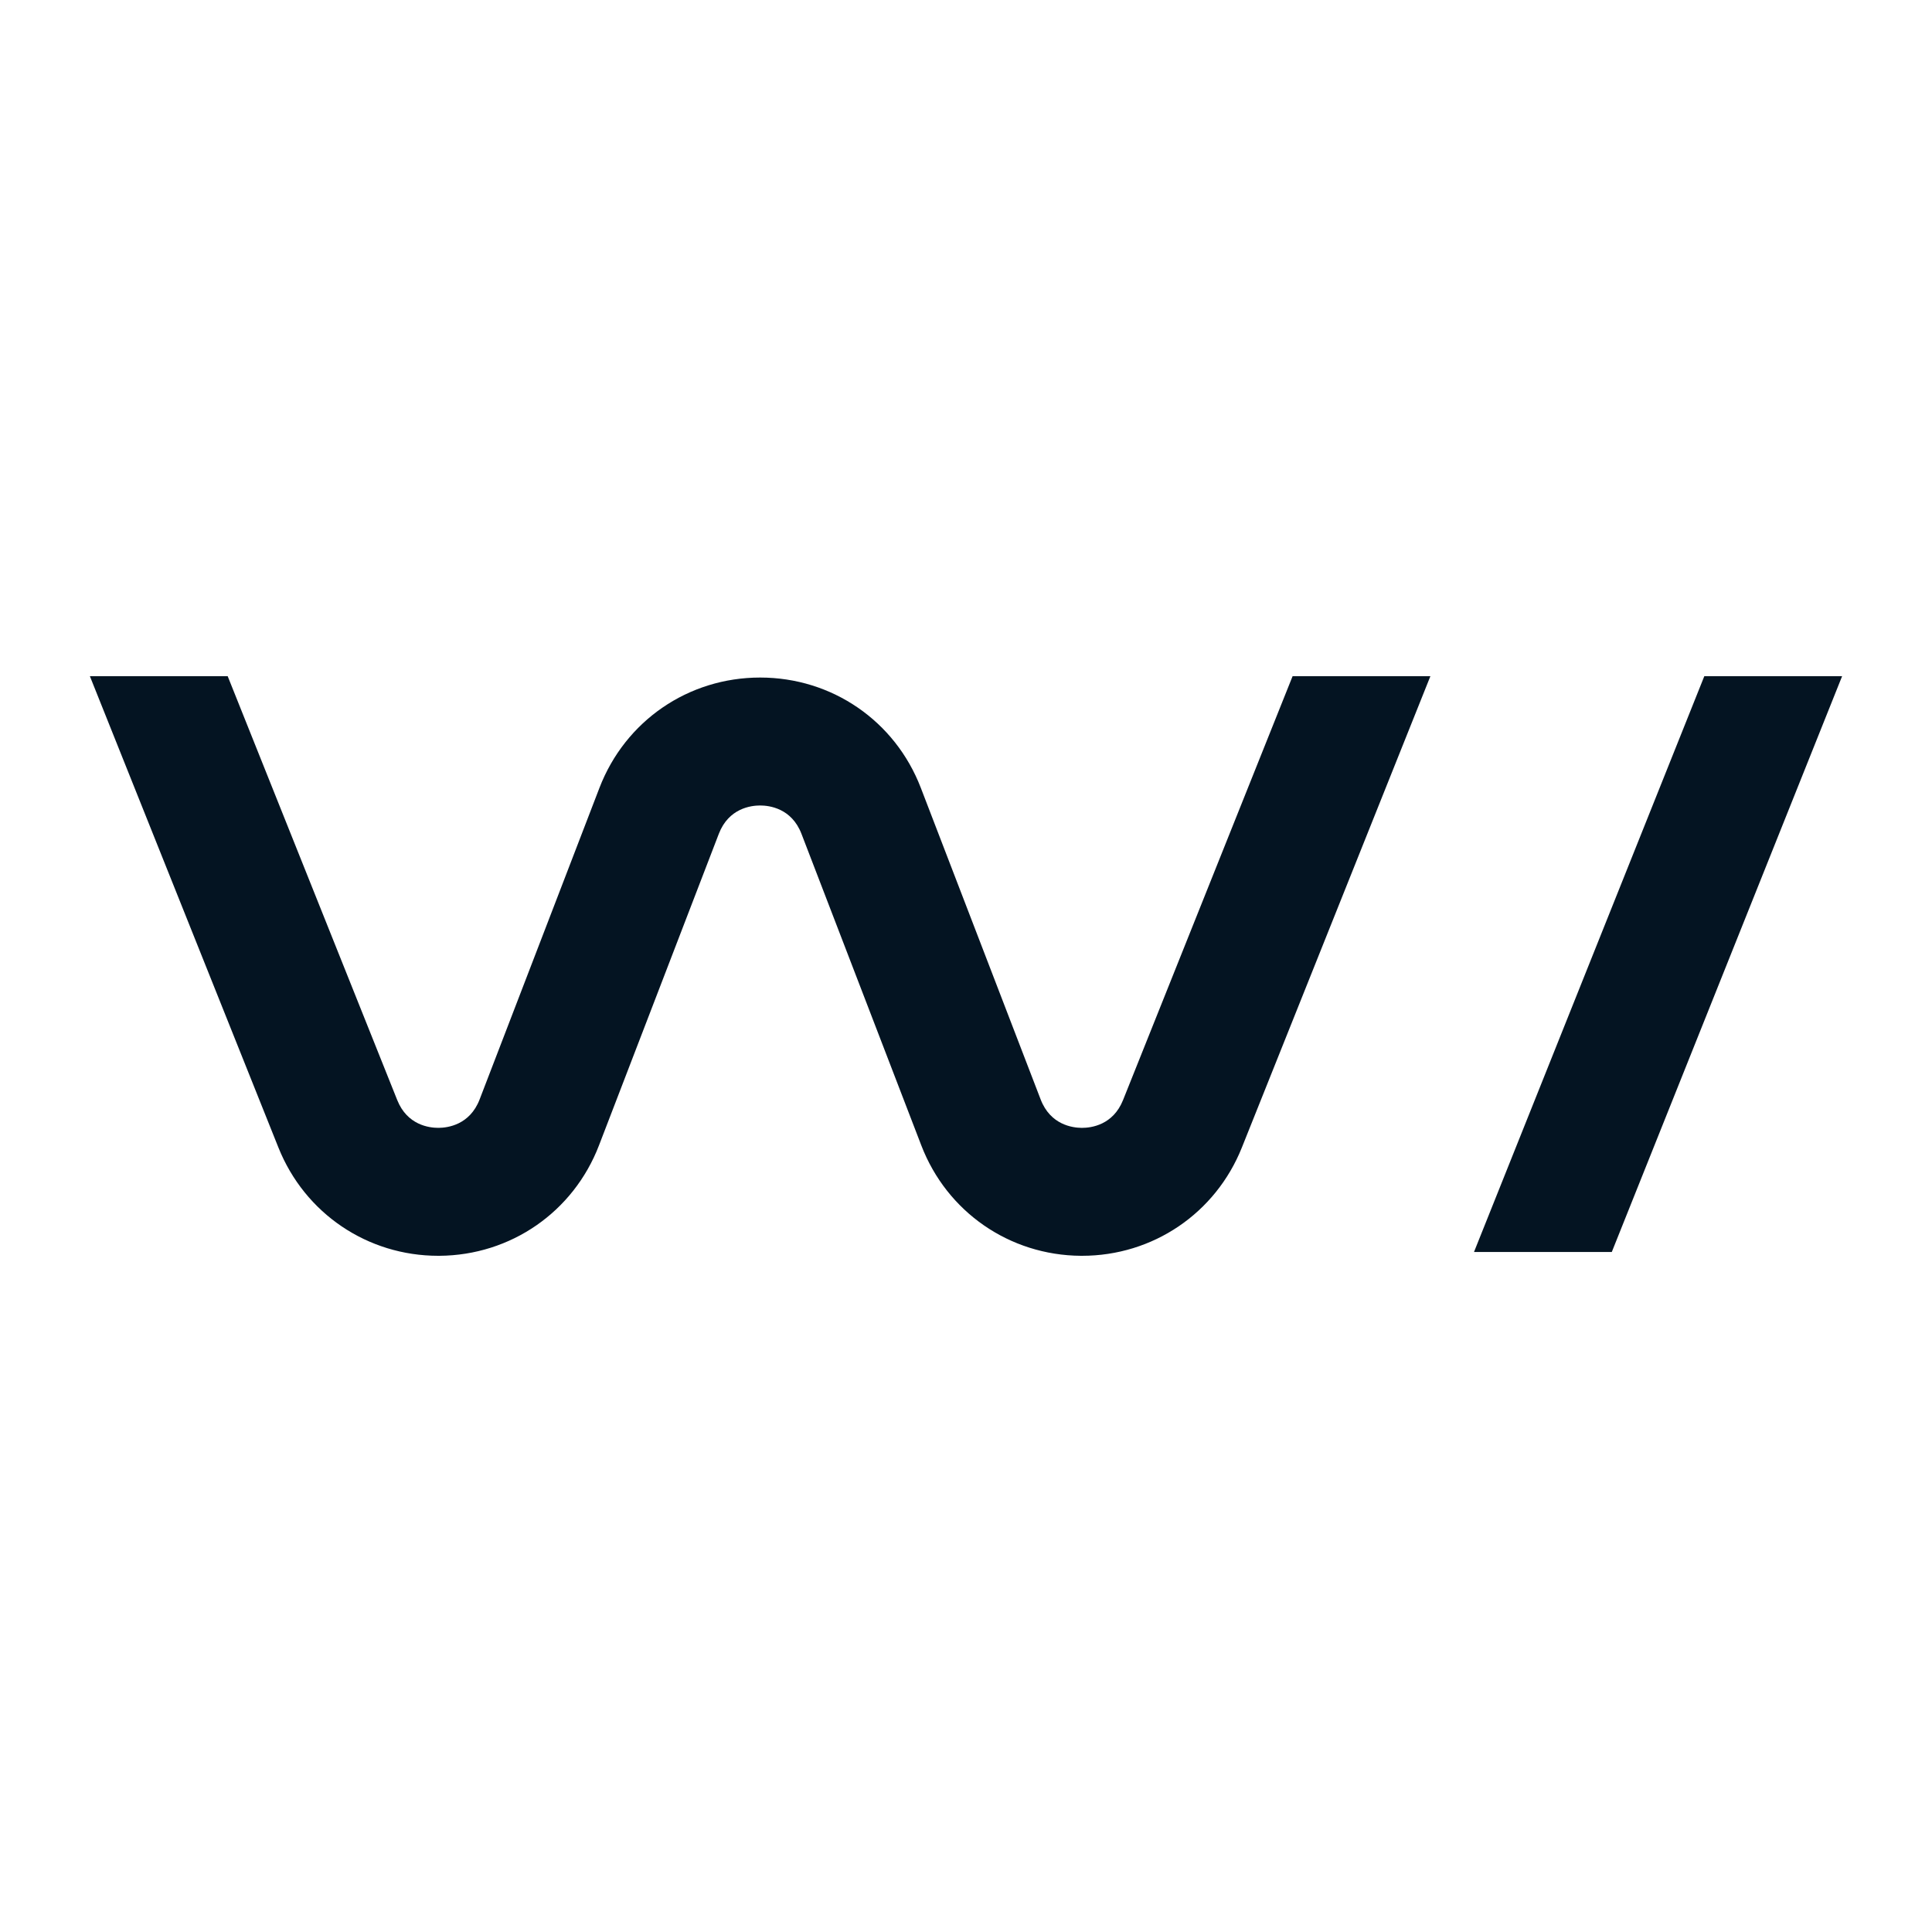
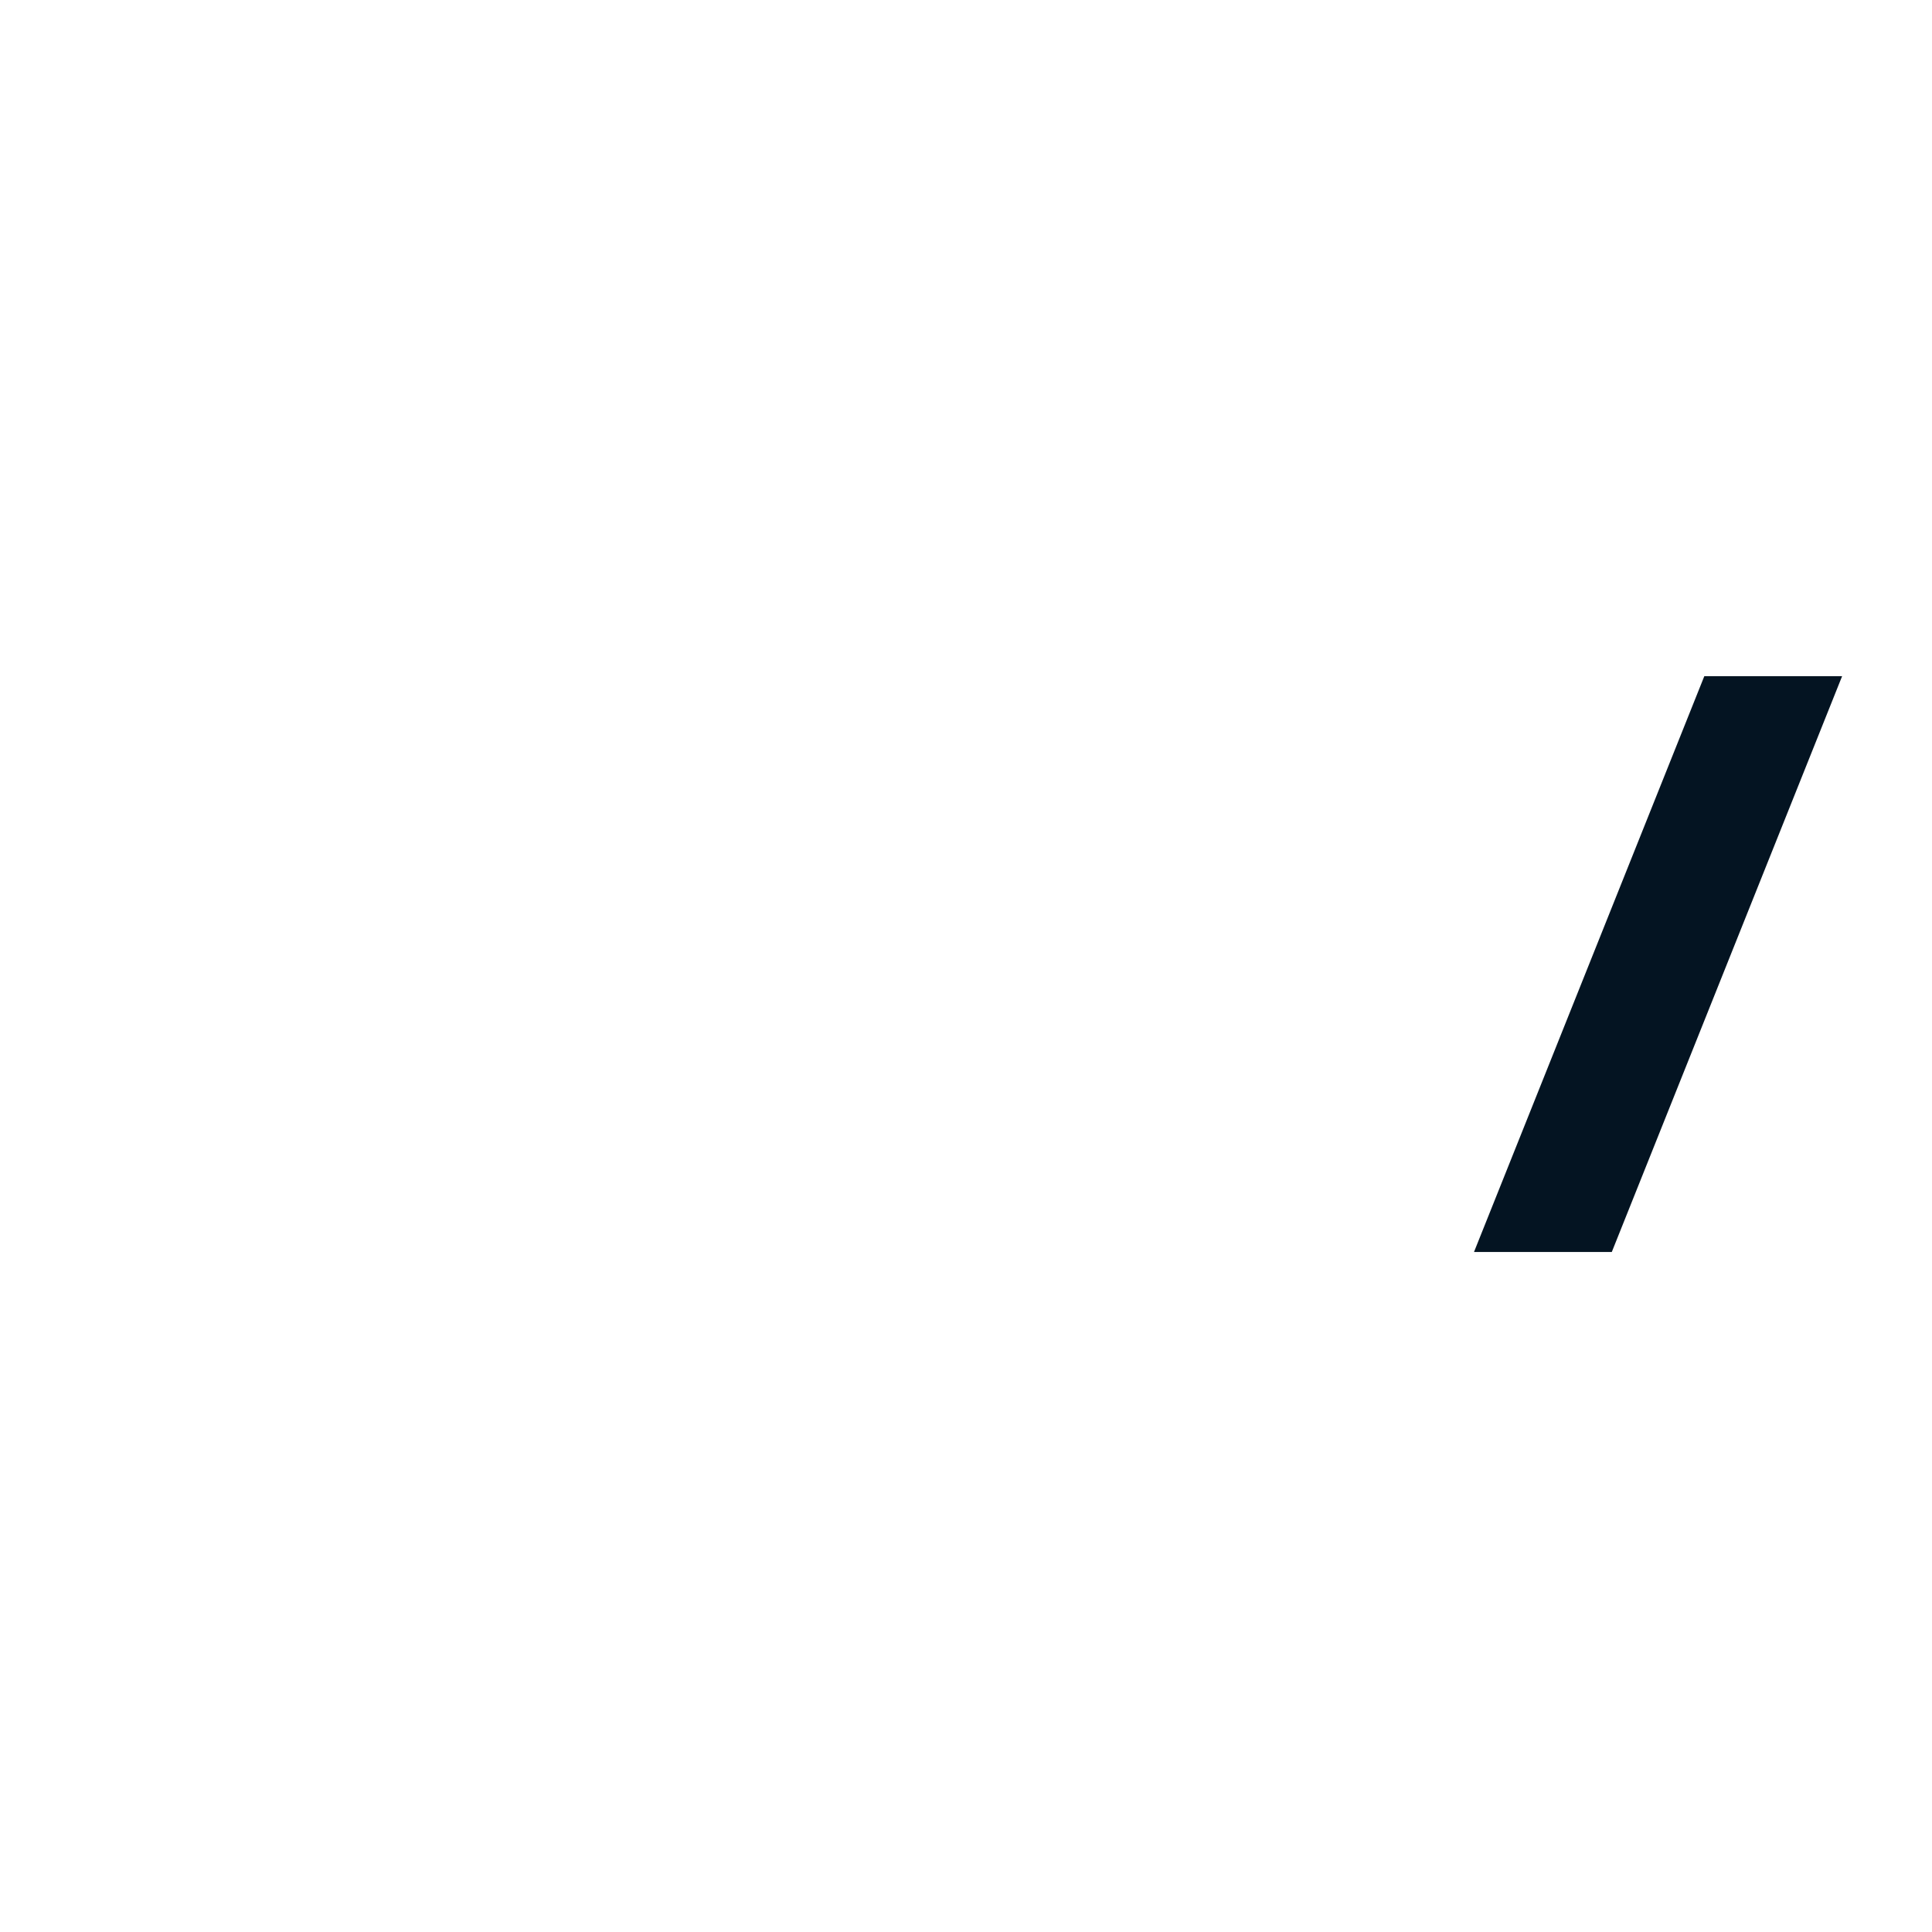
<svg xmlns="http://www.w3.org/2000/svg" width="250" height="250" viewBox="0 0 250 250" fill="none">
  <g transform="translate(-19, 44) scale(0.15)">
-     <path fill="#041422" d="M1095.49,655.62c-8.61,21.58-27.43,24.01-35.43,24.01h-0.28c-7.84-0.06-26.93-2.54-35.37-24.5L921.04,386.36 c-22.24-57.84-76.66-95.2-138.63-95.2s-116.39,37.36-138.63,95.2L540.41,655.12c-8.44,21.96-27.54,24.45-35.37,24.5h-0.28 c-8,0-26.82-2.43-35.43-24.01L323.09,290H204.21l162.64,406.62C389.59,753.41,443.62,790,504.76,790h0.99 c61.53-0.44,115.56-37.8,137.64-95.26l103.37-268.76c8.5-22.08,27.76-24.45,35.65-24.45c7.89,0,27.15,2.37,35.65,24.45 l103.37,268.76c22.08,57.45,76.1,94.81,137.64,95.26h0.99c61.15,0,115.18-36.59,137.91-93.38L1360.61,290h-118.87L1095.49,655.62z" />
    <polygon fill="#041422" points="1398.24,786.69 1517.11,786.69 1715.79,290 1596.91,290" />
  </g>
</svg>